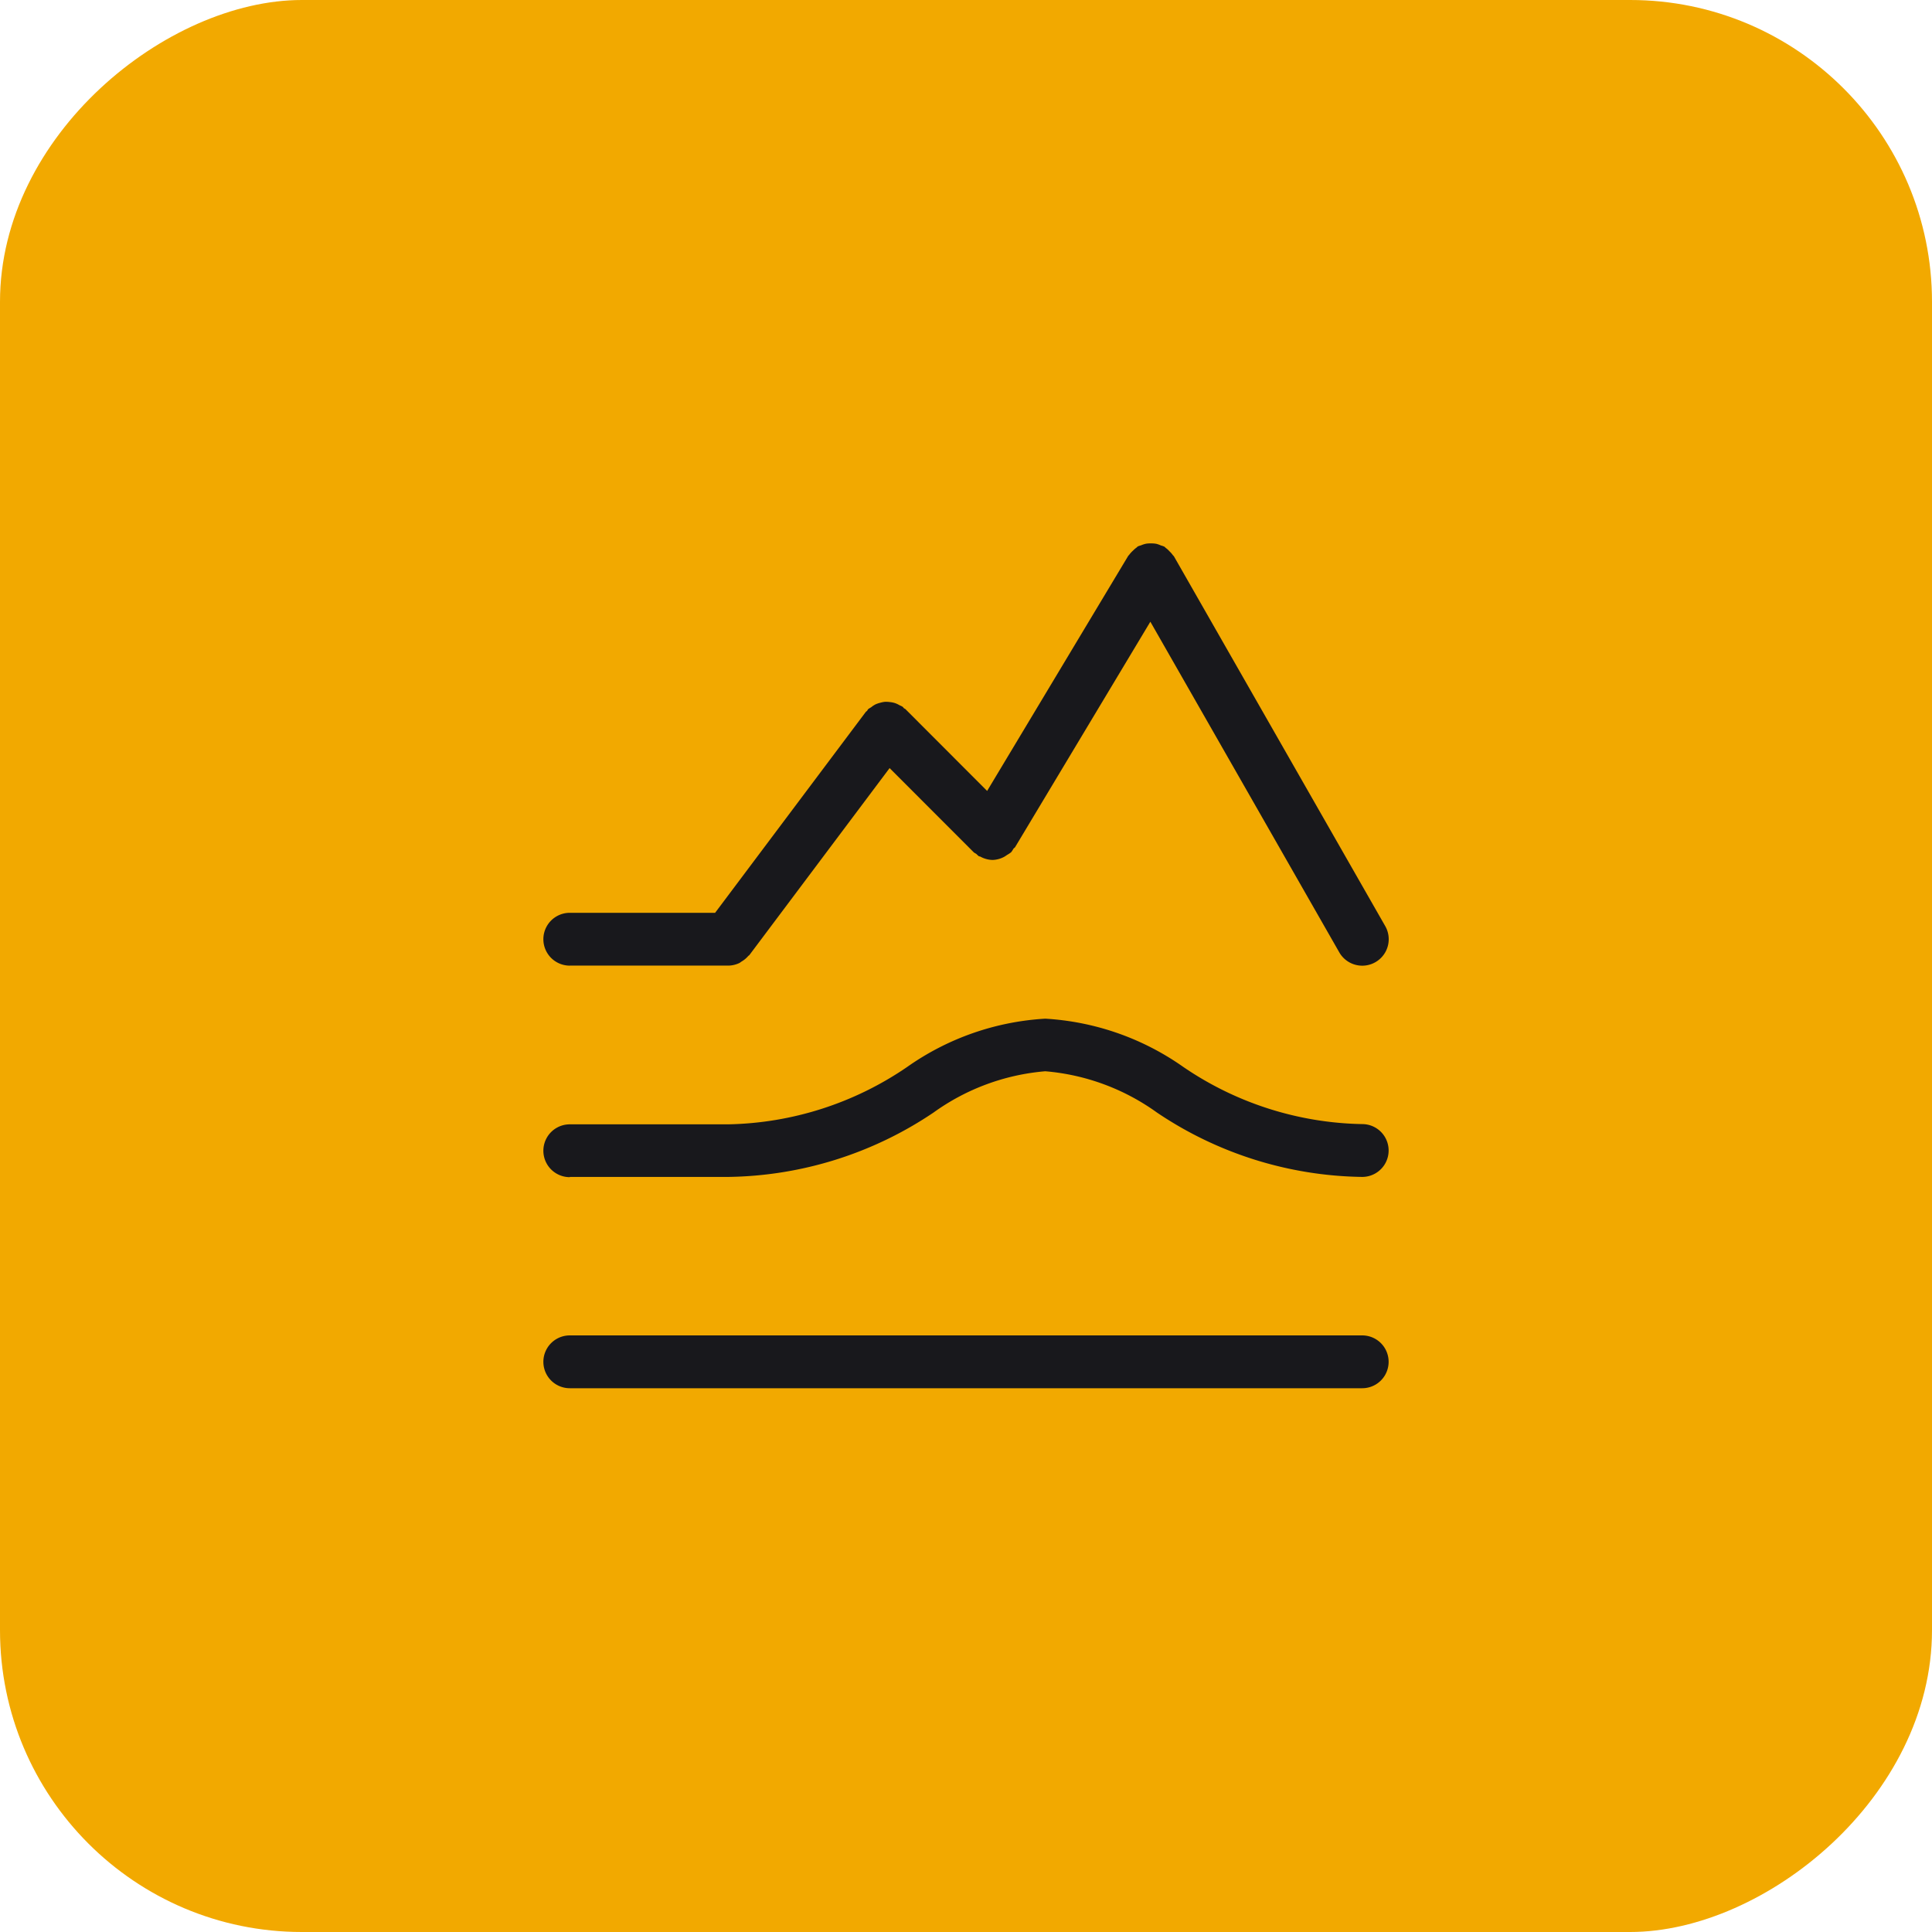
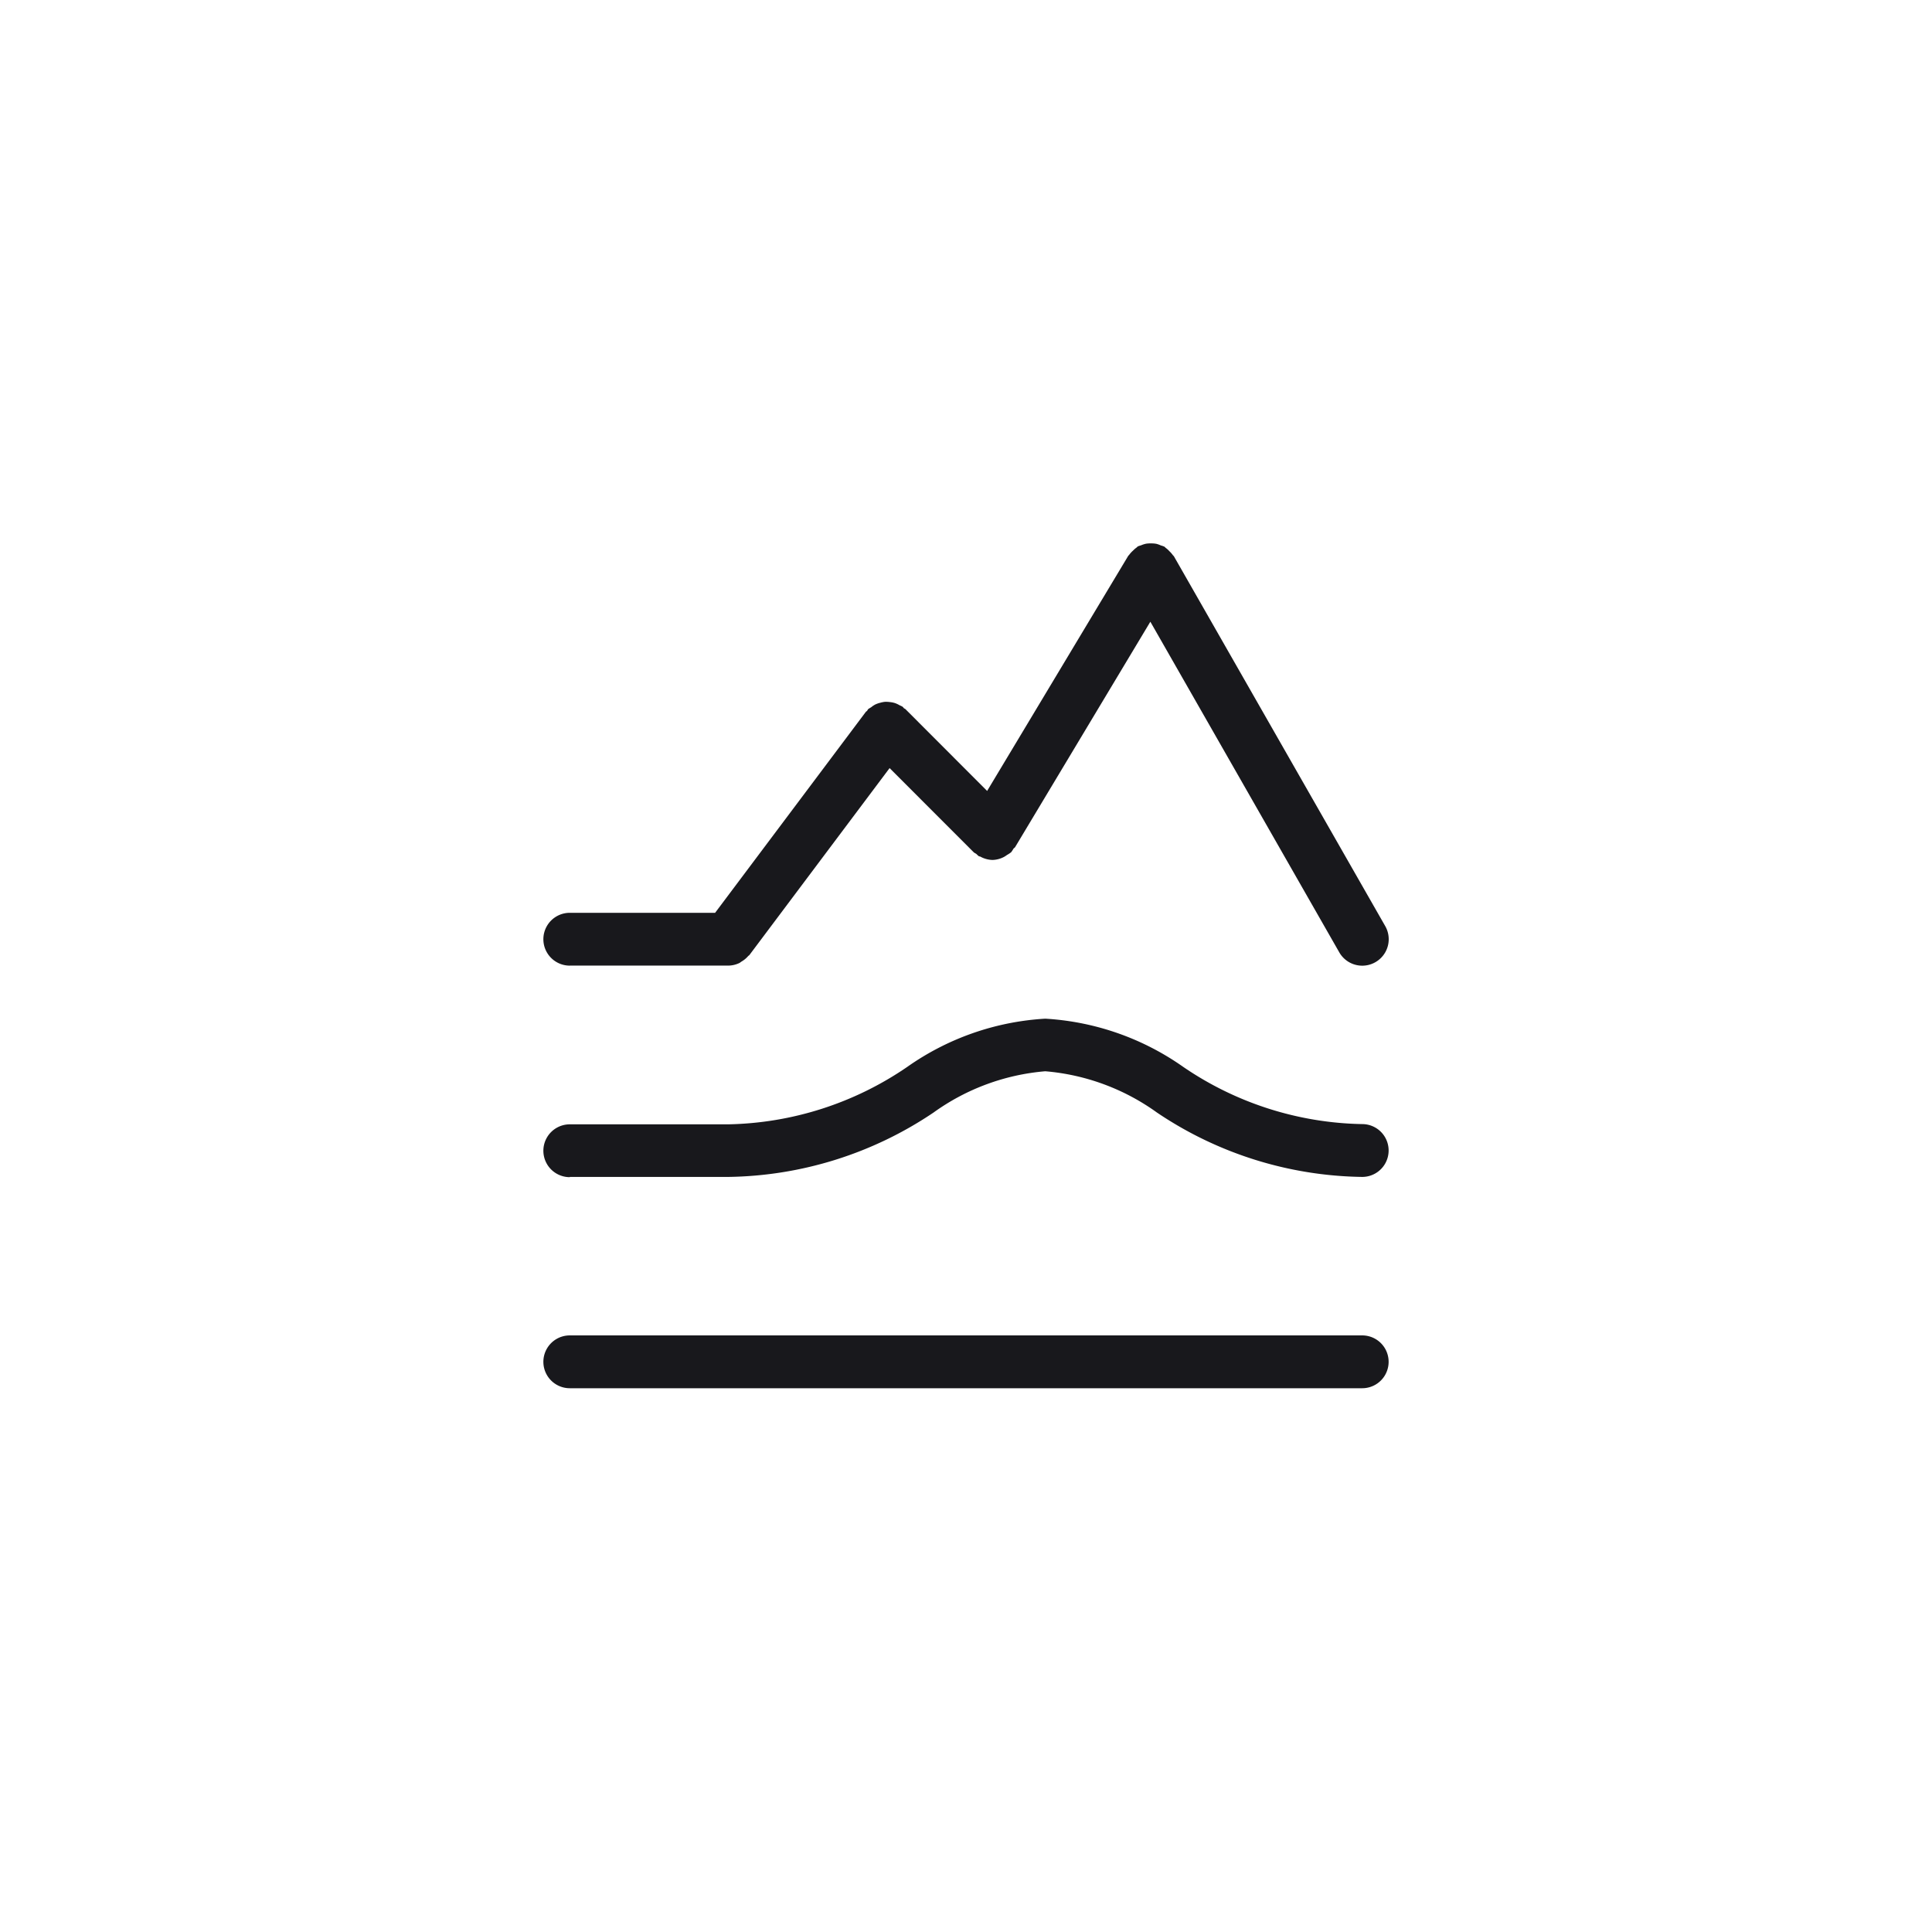
<svg xmlns="http://www.w3.org/2000/svg" width="64" height="64" viewBox="0 0 64 64">
  <defs>
    <clipPath id="clip-path">
      <rect id="Rectangle_2908" data-name="Rectangle 2908" width="28" height="27.986" fill="#18181c" />
    </clipPath>
  </defs>
  <g id="Groupe_8369" data-name="Groupe 8369" transform="translate(-1242 -6632)">
-     <rect id="Rectangle_2899" data-name="Rectangle 2899" width="64" height="64" rx="10" transform="translate(1306 6632) rotate(90)" fill="#f2a900" />
    <g id="Groupe_8286" data-name="Groupe 8286" transform="translate(1260 6650)">
      <g id="Groupe_8285" data-name="Groupe 8285" transform="translate(0 0)" clip-path="url(#clip-path)">
        <path id="Tracé_9178" data-name="Tracé 9178" d="M.875,13.986h5.25a.875.875,0,0,0,.364-.084c.03-.014.053-.038.081-.054a.849.849,0,0,0,.215-.179c.012-.014.03-.019.04-.033l4.644-6.193,2.786,2.788c.028.026.063.037.091.059a.766.766,0,0,0,.079.072c.016.009.035.005.051.014a.876.876,0,0,0,.4.11.866.866,0,0,0,.382-.1.881.881,0,0,0,.1-.065.991.991,0,0,0,.138-.091,1.041,1.041,0,0,0,.077-.117c.016-.021.04-.03.054-.052l4.48-7.467,6.258,10.952a.876.876,0,0,0,1.523-.868l-7-12.25C20.878.413,20.862.4,20.853.39a.817.817,0,0,0-.115-.131A.794.794,0,0,0,20.61.144C20.6.135,20.589.119,20.575.11a.685.685,0,0,0-.119-.042.854.854,0,0,0-.15-.054A.919.919,0,0,0,20.122,0a.869.869,0,0,0-.151.009A.839.839,0,0,0,19.8.063.954.954,0,0,0,19.691.1c-.016.011-.024.025-.038.035a.866.866,0,0,0-.121.105.849.849,0,0,0-.126.138c-.009.014-.023.021-.031.033L14.7,8.2,11.995,5.491c-.016-.014-.037-.019-.053-.033s-.024-.035-.042-.047a.794.794,0,0,0-.1-.049.789.789,0,0,0-.156-.073.81.81,0,0,0-.158-.032.95.95,0,0,0-.173-.009.881.881,0,0,0-.15.03.829.829,0,0,0-.168.058.8.8,0,0,0-.138.093.845.845,0,0,0-.1.063c-.014.016-.019.037-.033.053s-.035.024-.047.042l-4.988,6.65H.875a.875.875,0,0,0,0,1.75" transform="translate(0 0.001)" fill="#18181c" />
        <path id="Tracé_9179" data-name="Tracé 9179" d="M27.125,14.992H.875a.875.875,0,0,0,0,1.75h26.25a.875.875,0,0,0,0-1.75" transform="translate(0 11.245)" fill="#18181c" />
        <path id="Tracé_9180" data-name="Tracé 9180" d="M.875,14.242h5.25a12.452,12.452,0,0,0,6.8-2.133,7.376,7.376,0,0,1,3.7-1.367,7.376,7.376,0,0,1,3.7,1.367,12.452,12.452,0,0,0,6.8,2.133.875.875,0,0,0,0-1.75A10.838,10.838,0,0,1,21.2,10.6a8.82,8.82,0,0,0-4.575-1.6,8.82,8.82,0,0,0-4.575,1.6,10.838,10.838,0,0,1-5.925,1.9H.875a.875.875,0,0,0,0,1.75" transform="translate(0 6.745)" fill="#18181c" />
      </g>
    </g>
  </g>
</svg>